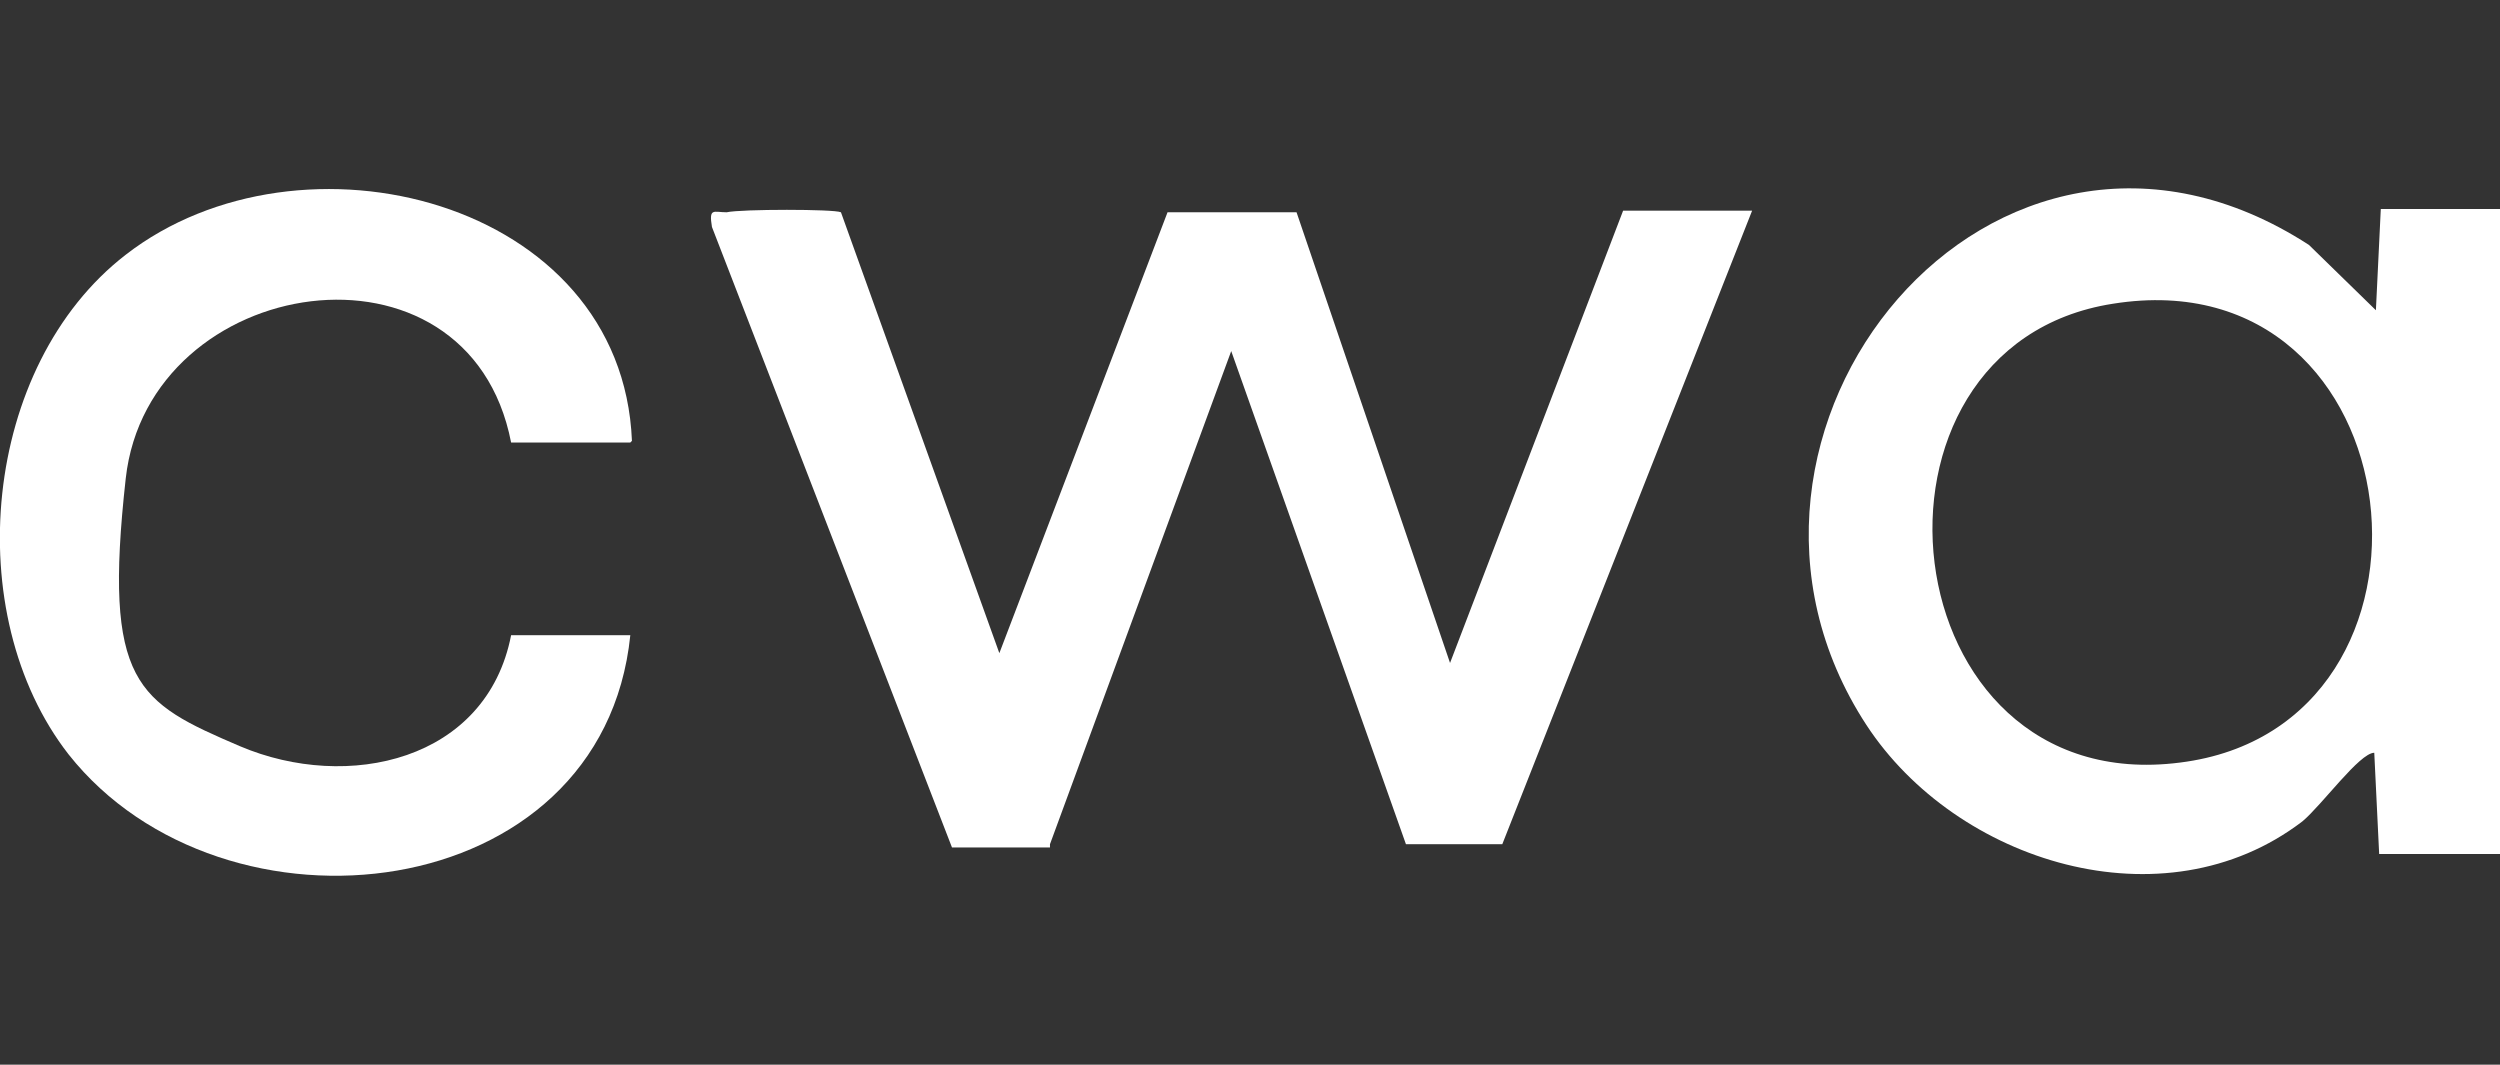
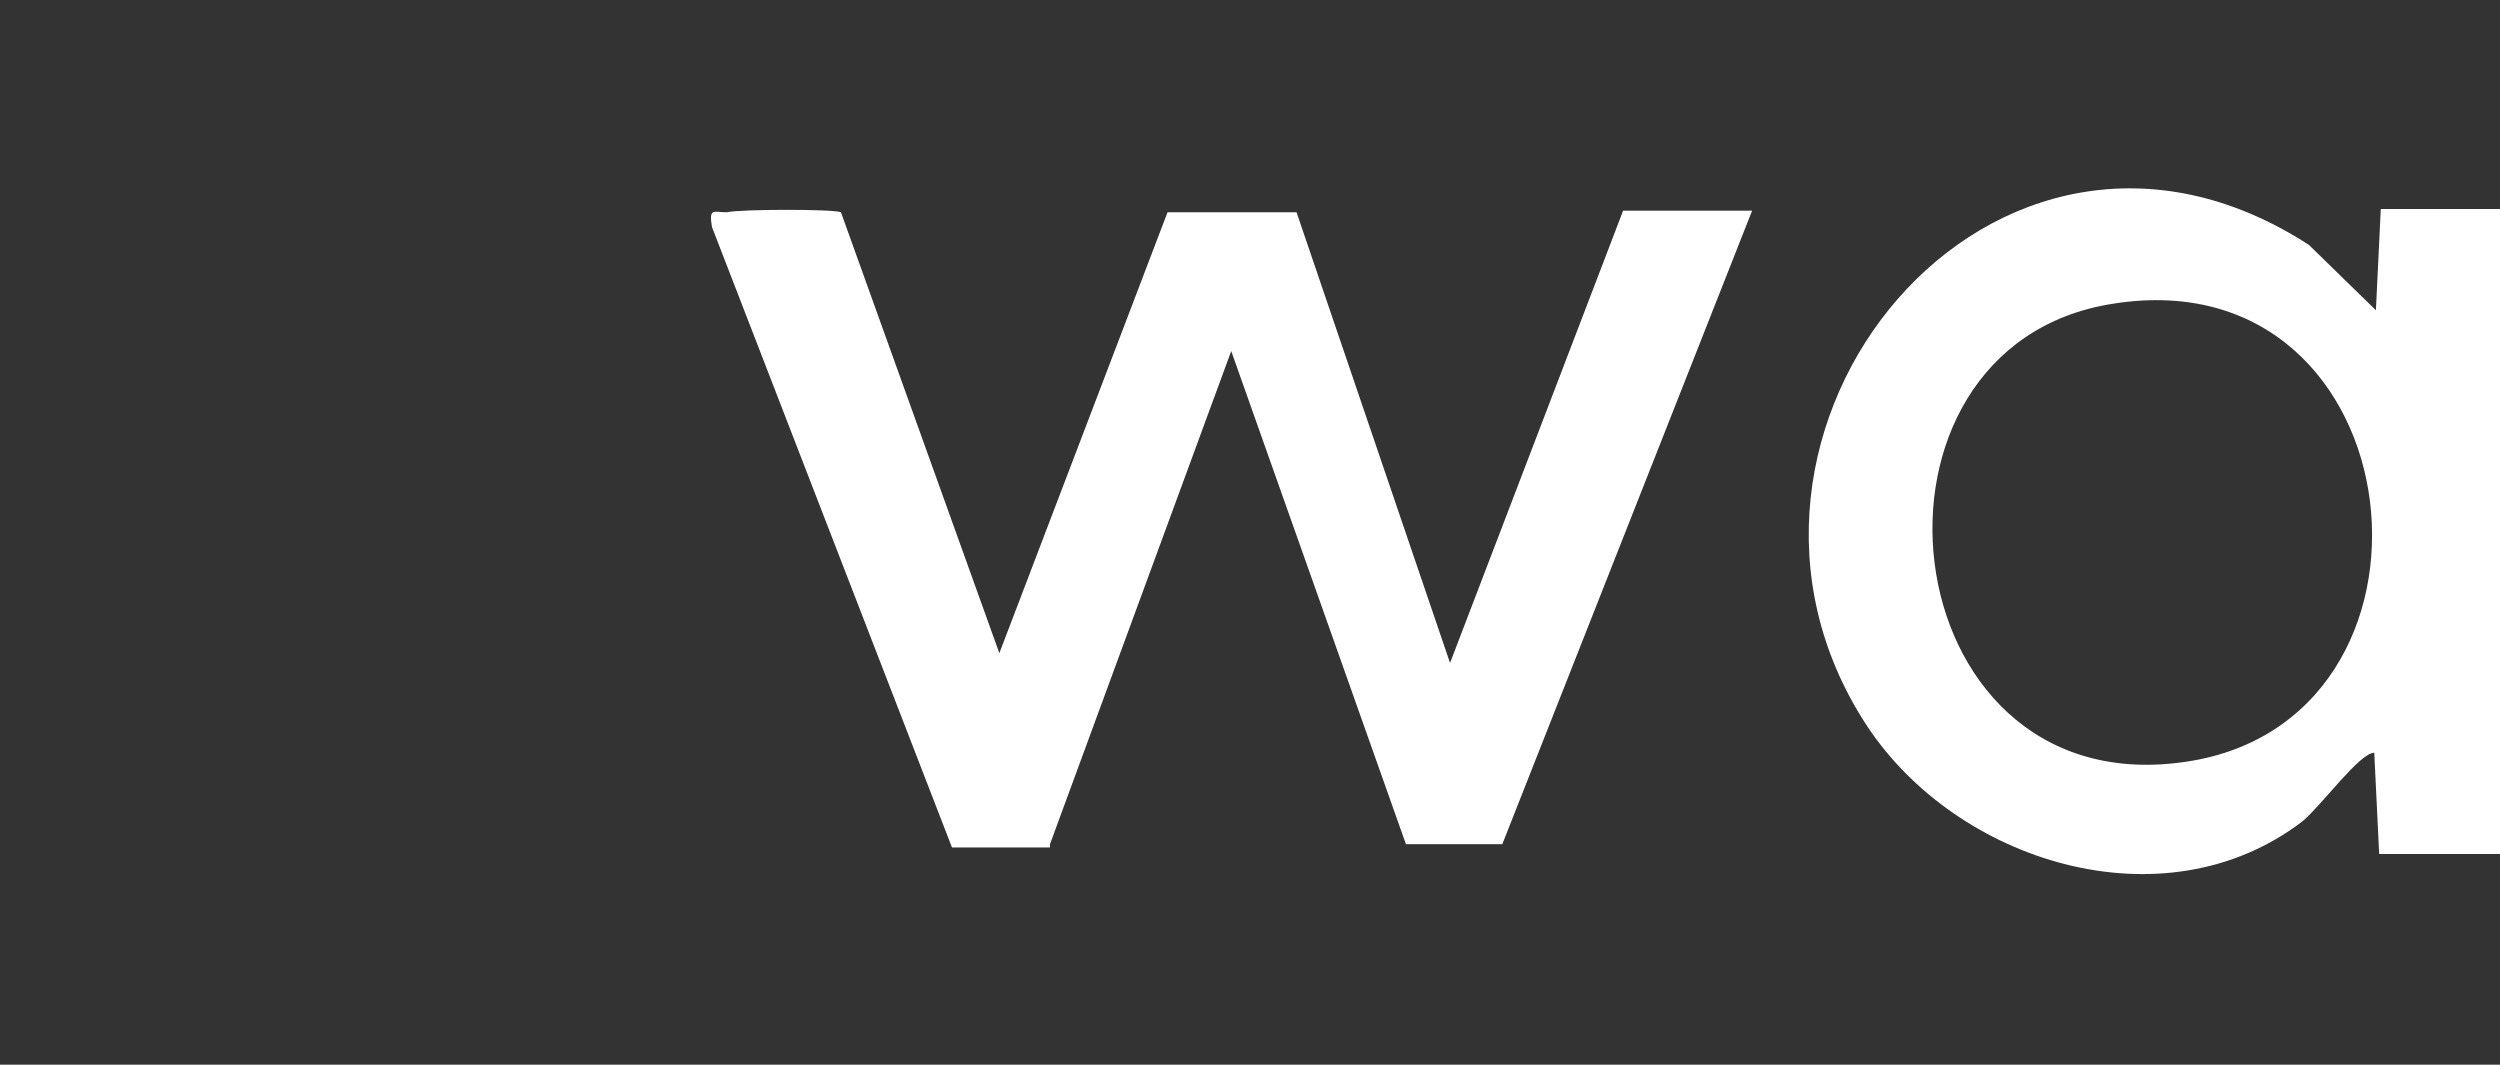
<svg xmlns="http://www.w3.org/2000/svg" id="Layer_1" version="1.1" viewBox="0 0 153.1 65.2">
  <rect x="0" y="0" width="153.1" height="65.2" fill="#333333" stroke="none" />
  <defs>
    <style>
      .st0 {
        fill: #fff;
      }
    </style>
  </defs>
  <path class="st0" d="M153.1,52.3h-7.4s-.3-6.2-.3-6.2c-.9,0-3.2,3.2-4.4,4.2-8.5,6.5-21.2,2.5-26.7-5.9-11.7-17.9,7.8-41.9,27.1-29.4l4.1,4,.3-6.2h7.4v39.4ZM129.4,18.6c-16.7,2.6-13.8,30.4,4.1,28.1,17.7-2.2,14.7-31.1-4.1-28.1Z" />
-   <path class="st0" d="M38.6,27.1h-7.3c-2.6-13.4-22.2-10.4-23.6,2.2s.7,13.7,7,16.4c6.6,2.8,15.1.9,16.6-6.8h7.3c-1.7,16.7-24.9,19.3-34.4,7.3C-2.5,37.6-1.1,22.4,7.7,15.6c10.7-8.3,30.4-3.4,31,11.4Z" />
  <path class="st0" d="M64.3,51.7l11.1-30.2,10.7,30.2h5.9l15.3-38.8h-7.9c0,0-10.6,27.7-10.6,27.7l-9.4-27.6h-7.9l-10.3,27-9.7-27c-.4-.2-6.1-.2-7,0-.8,0-1.1-.3-.9.9l14.7,38h6Z" />
</svg>